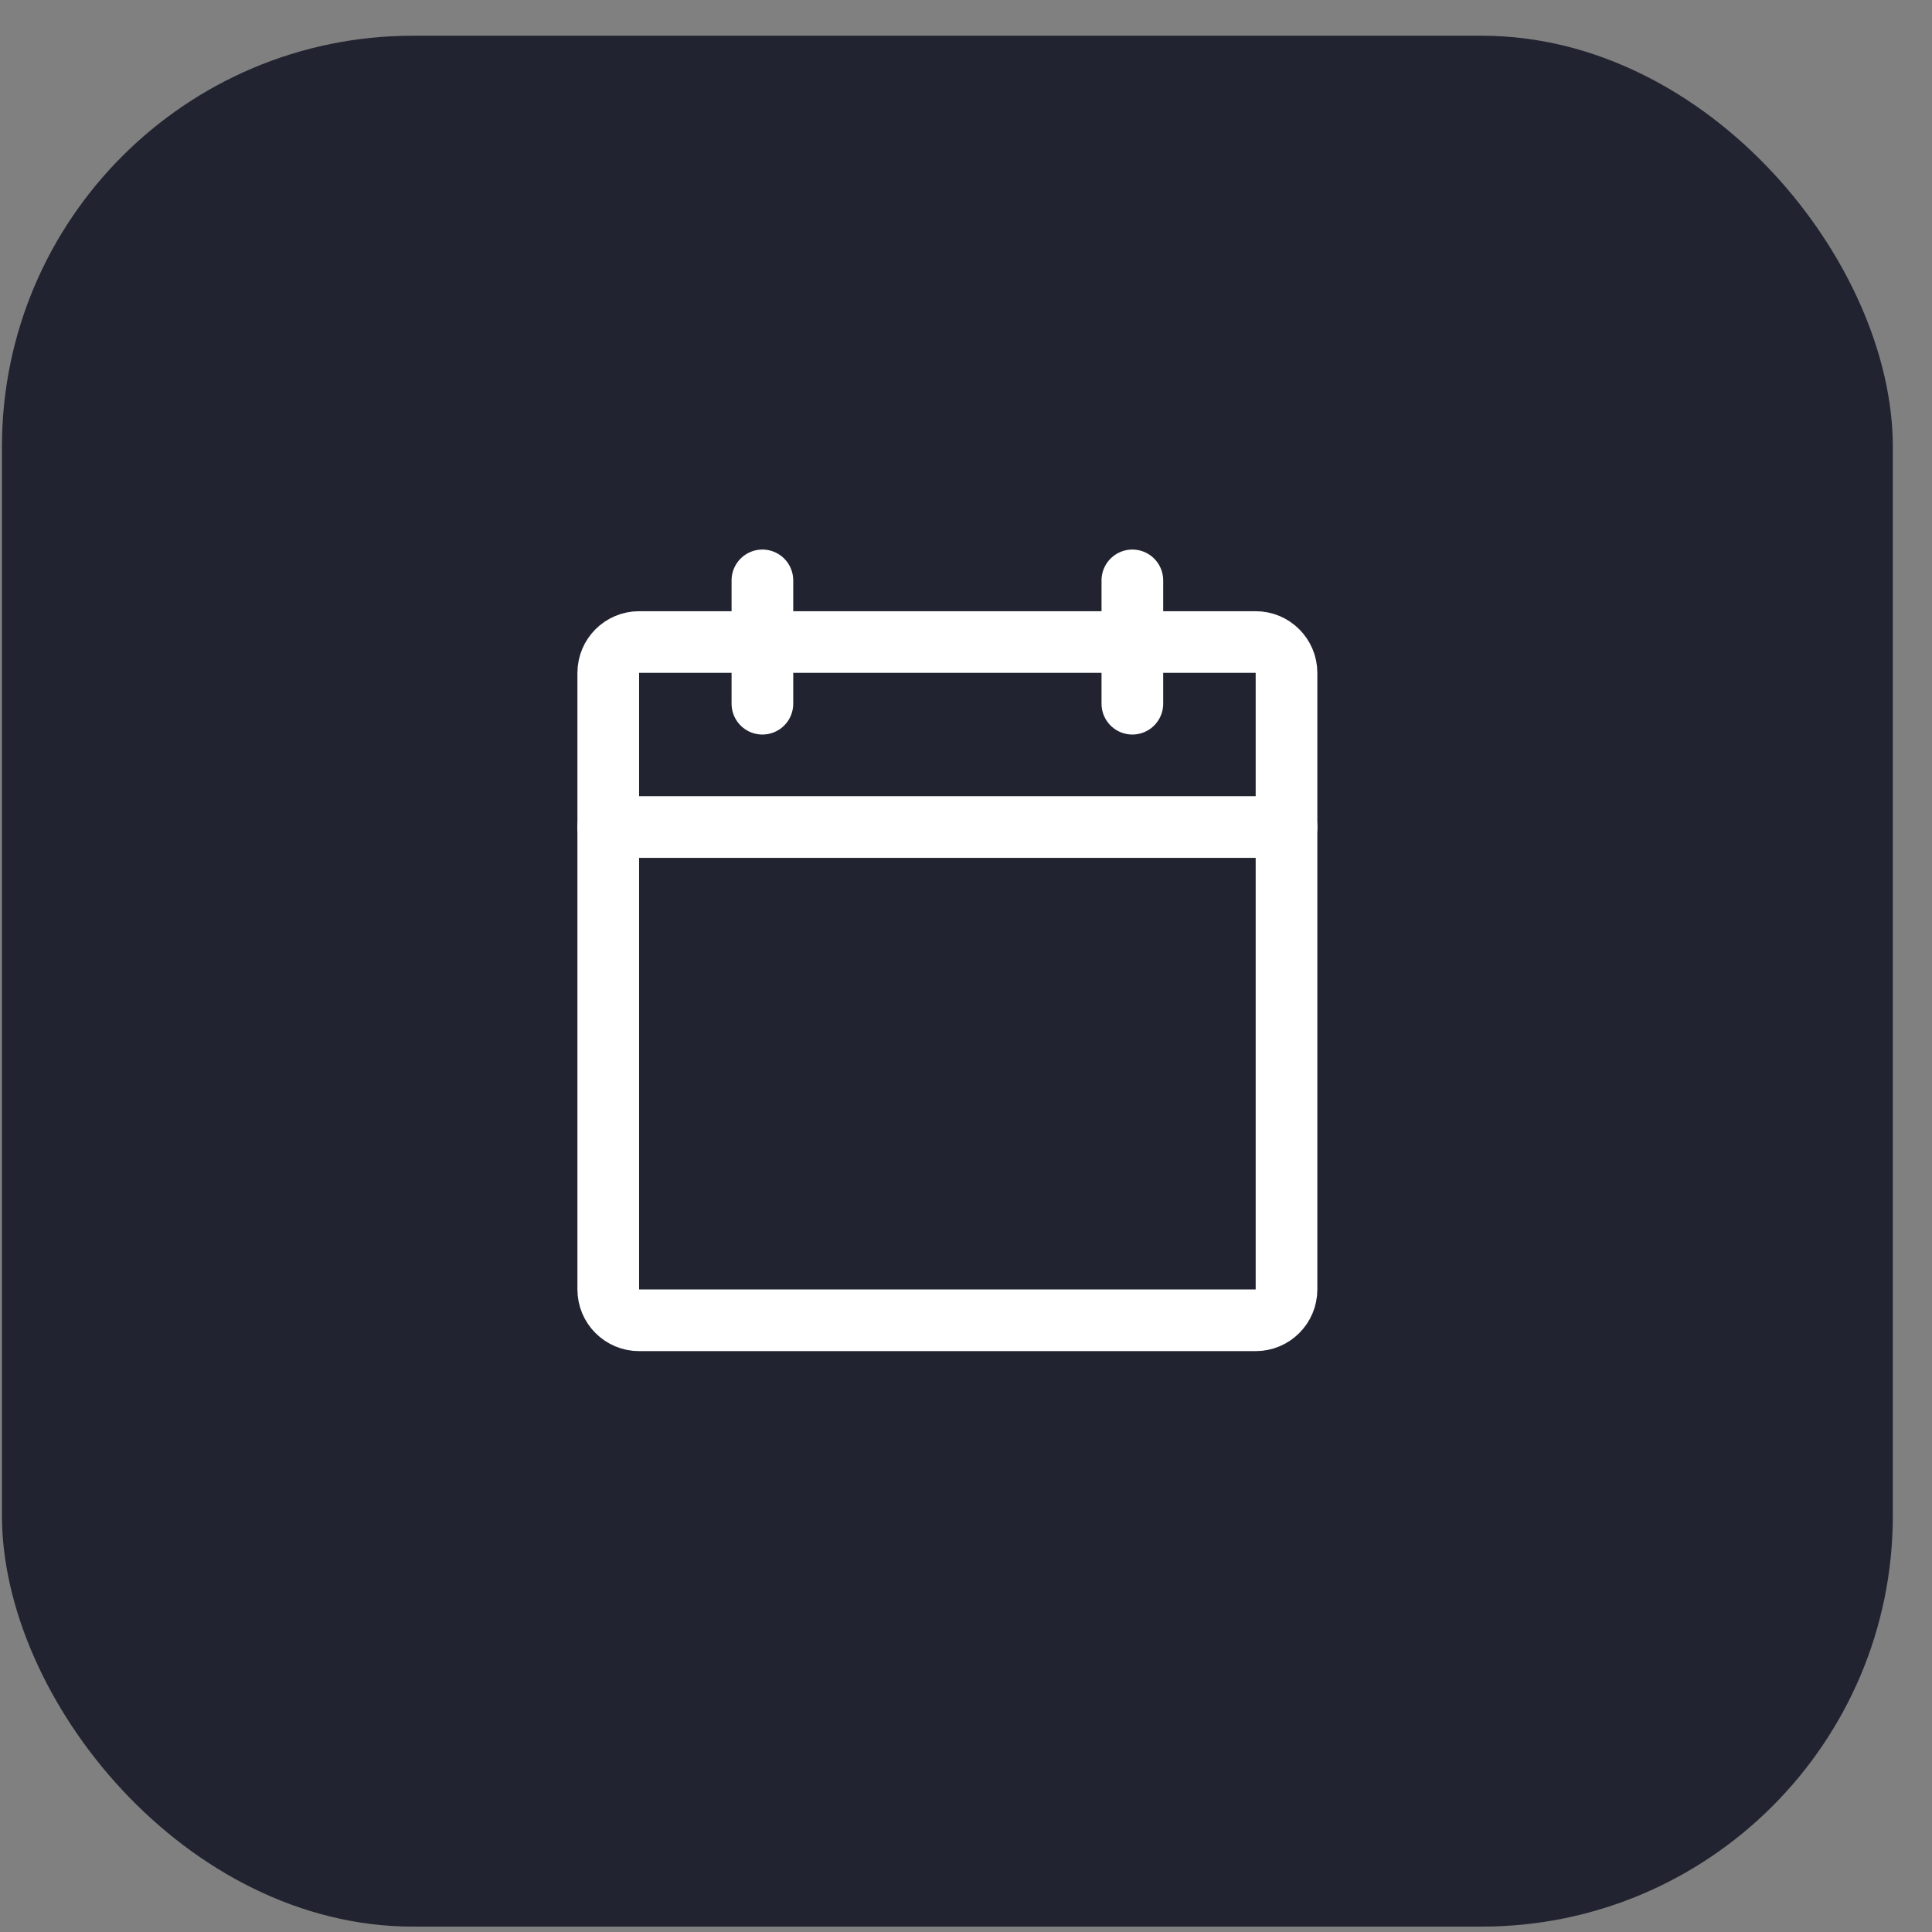
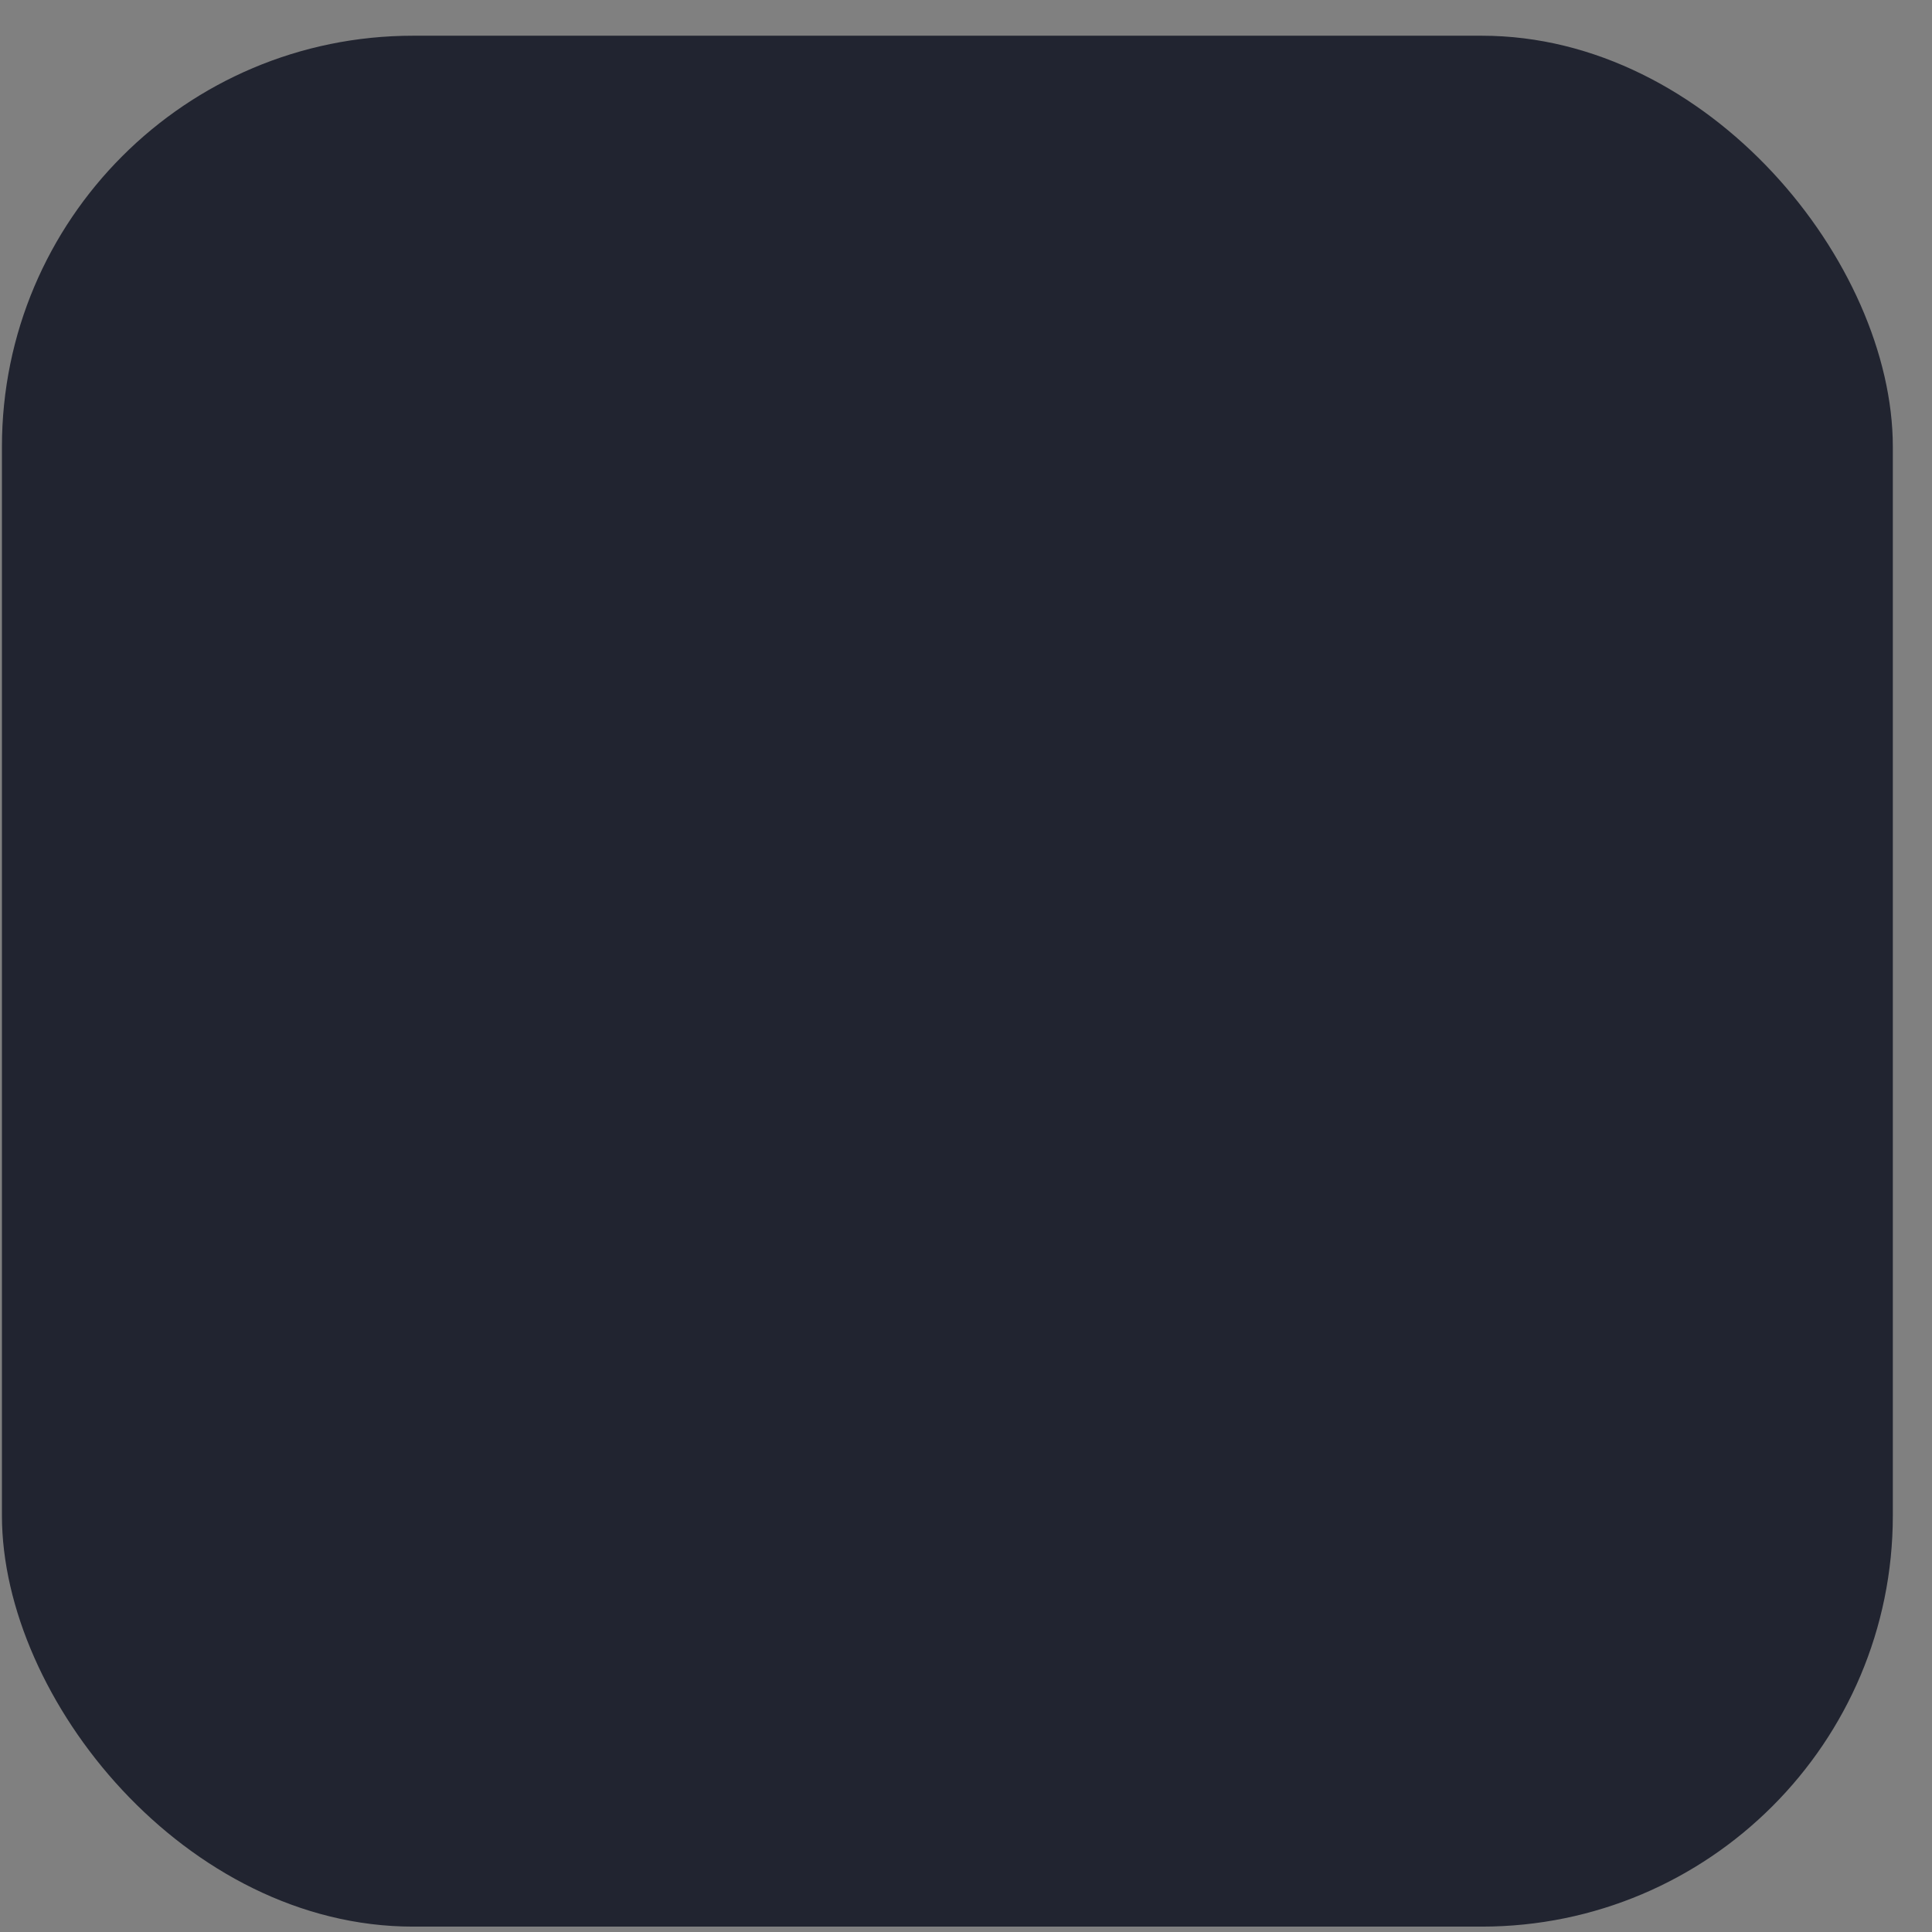
<svg xmlns="http://www.w3.org/2000/svg" width="47" height="47" viewBox="0 0 47 47" fill="none">
  <rect x="0" y="0" width="47" height="47" fill="#808080" stroke="none" />
  <rect x="0.047" y="0.869" width="46" height="46" rx="10" fill="#212430" />
  <g clip-path="url(#clip0_576_4141)">
-     <path d="M30.547 15.619H15.547C15.133 15.619 14.797 15.955 14.797 16.369V31.369C14.797 31.783 15.133 32.119 15.547 32.119H30.547C30.961 32.119 31.297 31.783 31.297 31.369V16.369C31.297 15.955 30.961 15.619 30.547 15.619Z" stroke="white" stroke-width="1.5" stroke-linecap="round" stroke-linejoin="round" />
+     <path d="M30.547 15.619H15.547C15.133 15.619 14.797 15.955 14.797 16.369V31.369H30.547C30.961 32.119 31.297 31.783 31.297 31.369V16.369C31.297 15.955 30.961 15.619 30.547 15.619Z" stroke="white" stroke-width="1.5" stroke-linecap="round" stroke-linejoin="round" />
    <path d="M27.547 14.119V17.119" stroke="white" stroke-width="1.5" stroke-linecap="round" stroke-linejoin="round" />
    <path d="M18.547 14.119V17.119" stroke="white" stroke-width="1.5" stroke-linecap="round" stroke-linejoin="round" />
    <path d="M14.797 20.119H31.297" stroke="white" stroke-width="1.5" stroke-linecap="round" stroke-linejoin="round" />
  </g>
  <defs>
    <clipPath id="clip0_576_4141">
-       <rect width="24" height="24" fill="white" transform="translate(11.047 11.869)" />
-     </clipPath>
+       </clipPath>
  </defs>
</svg>